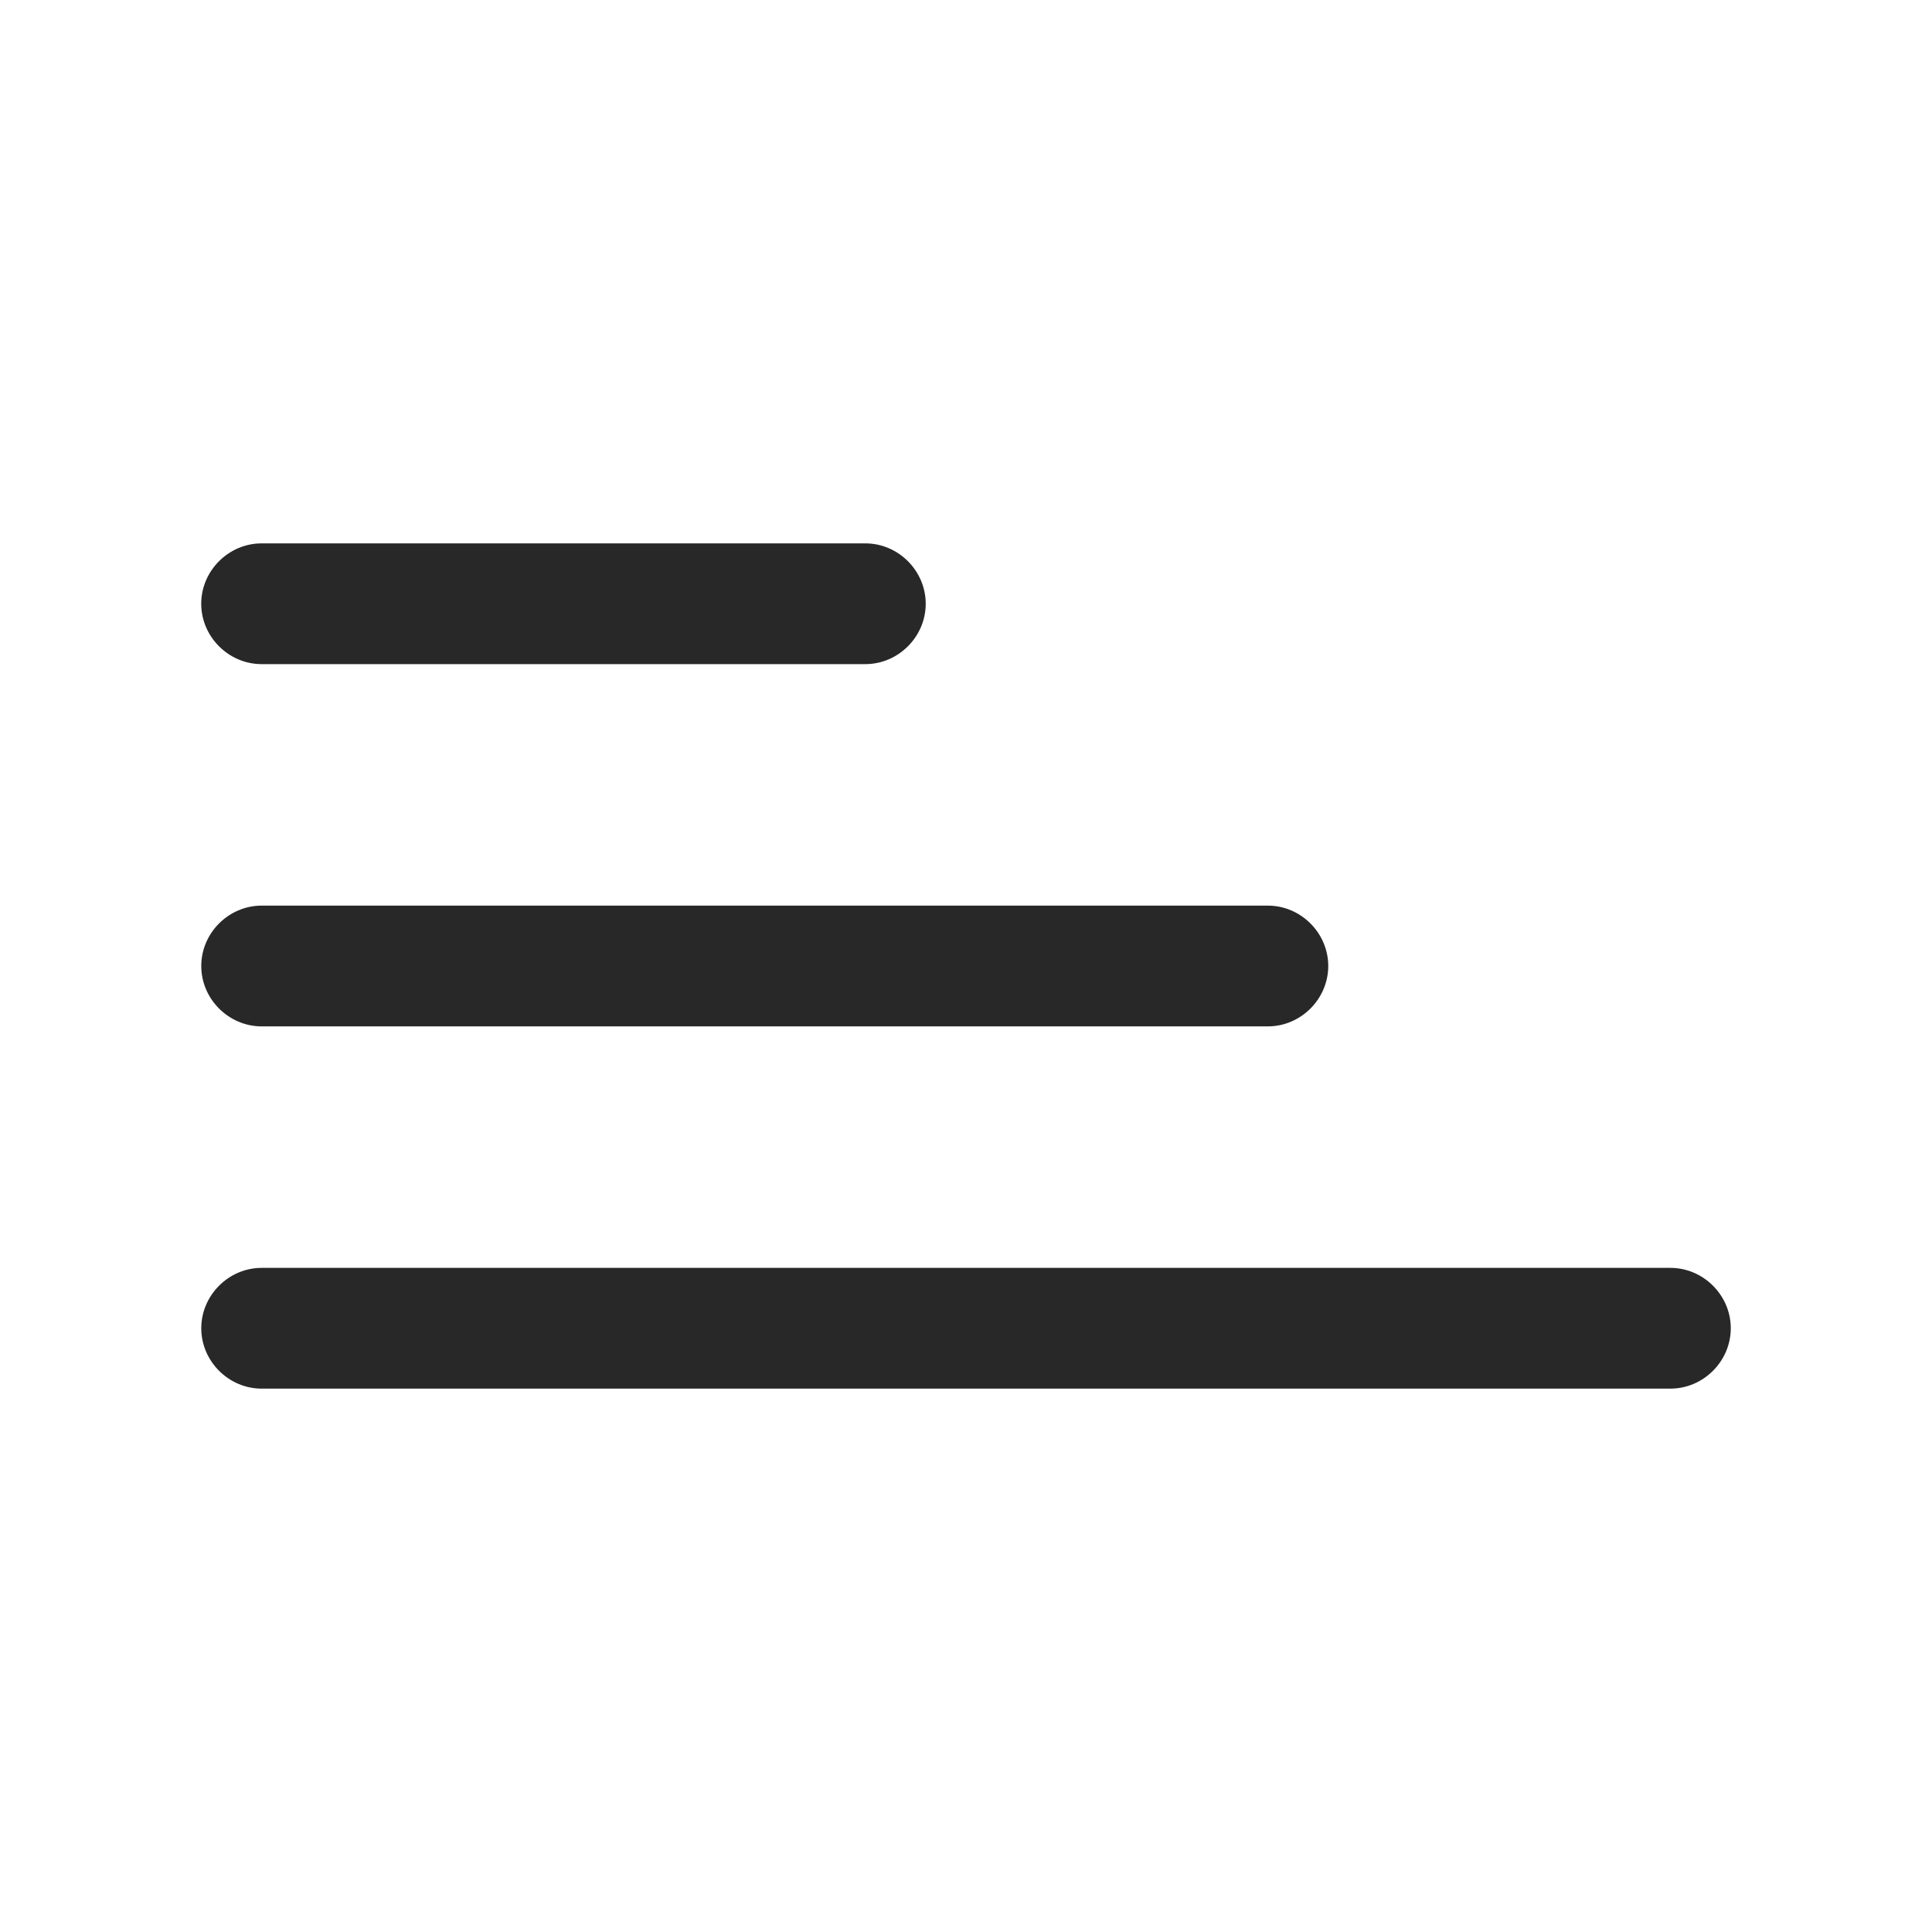
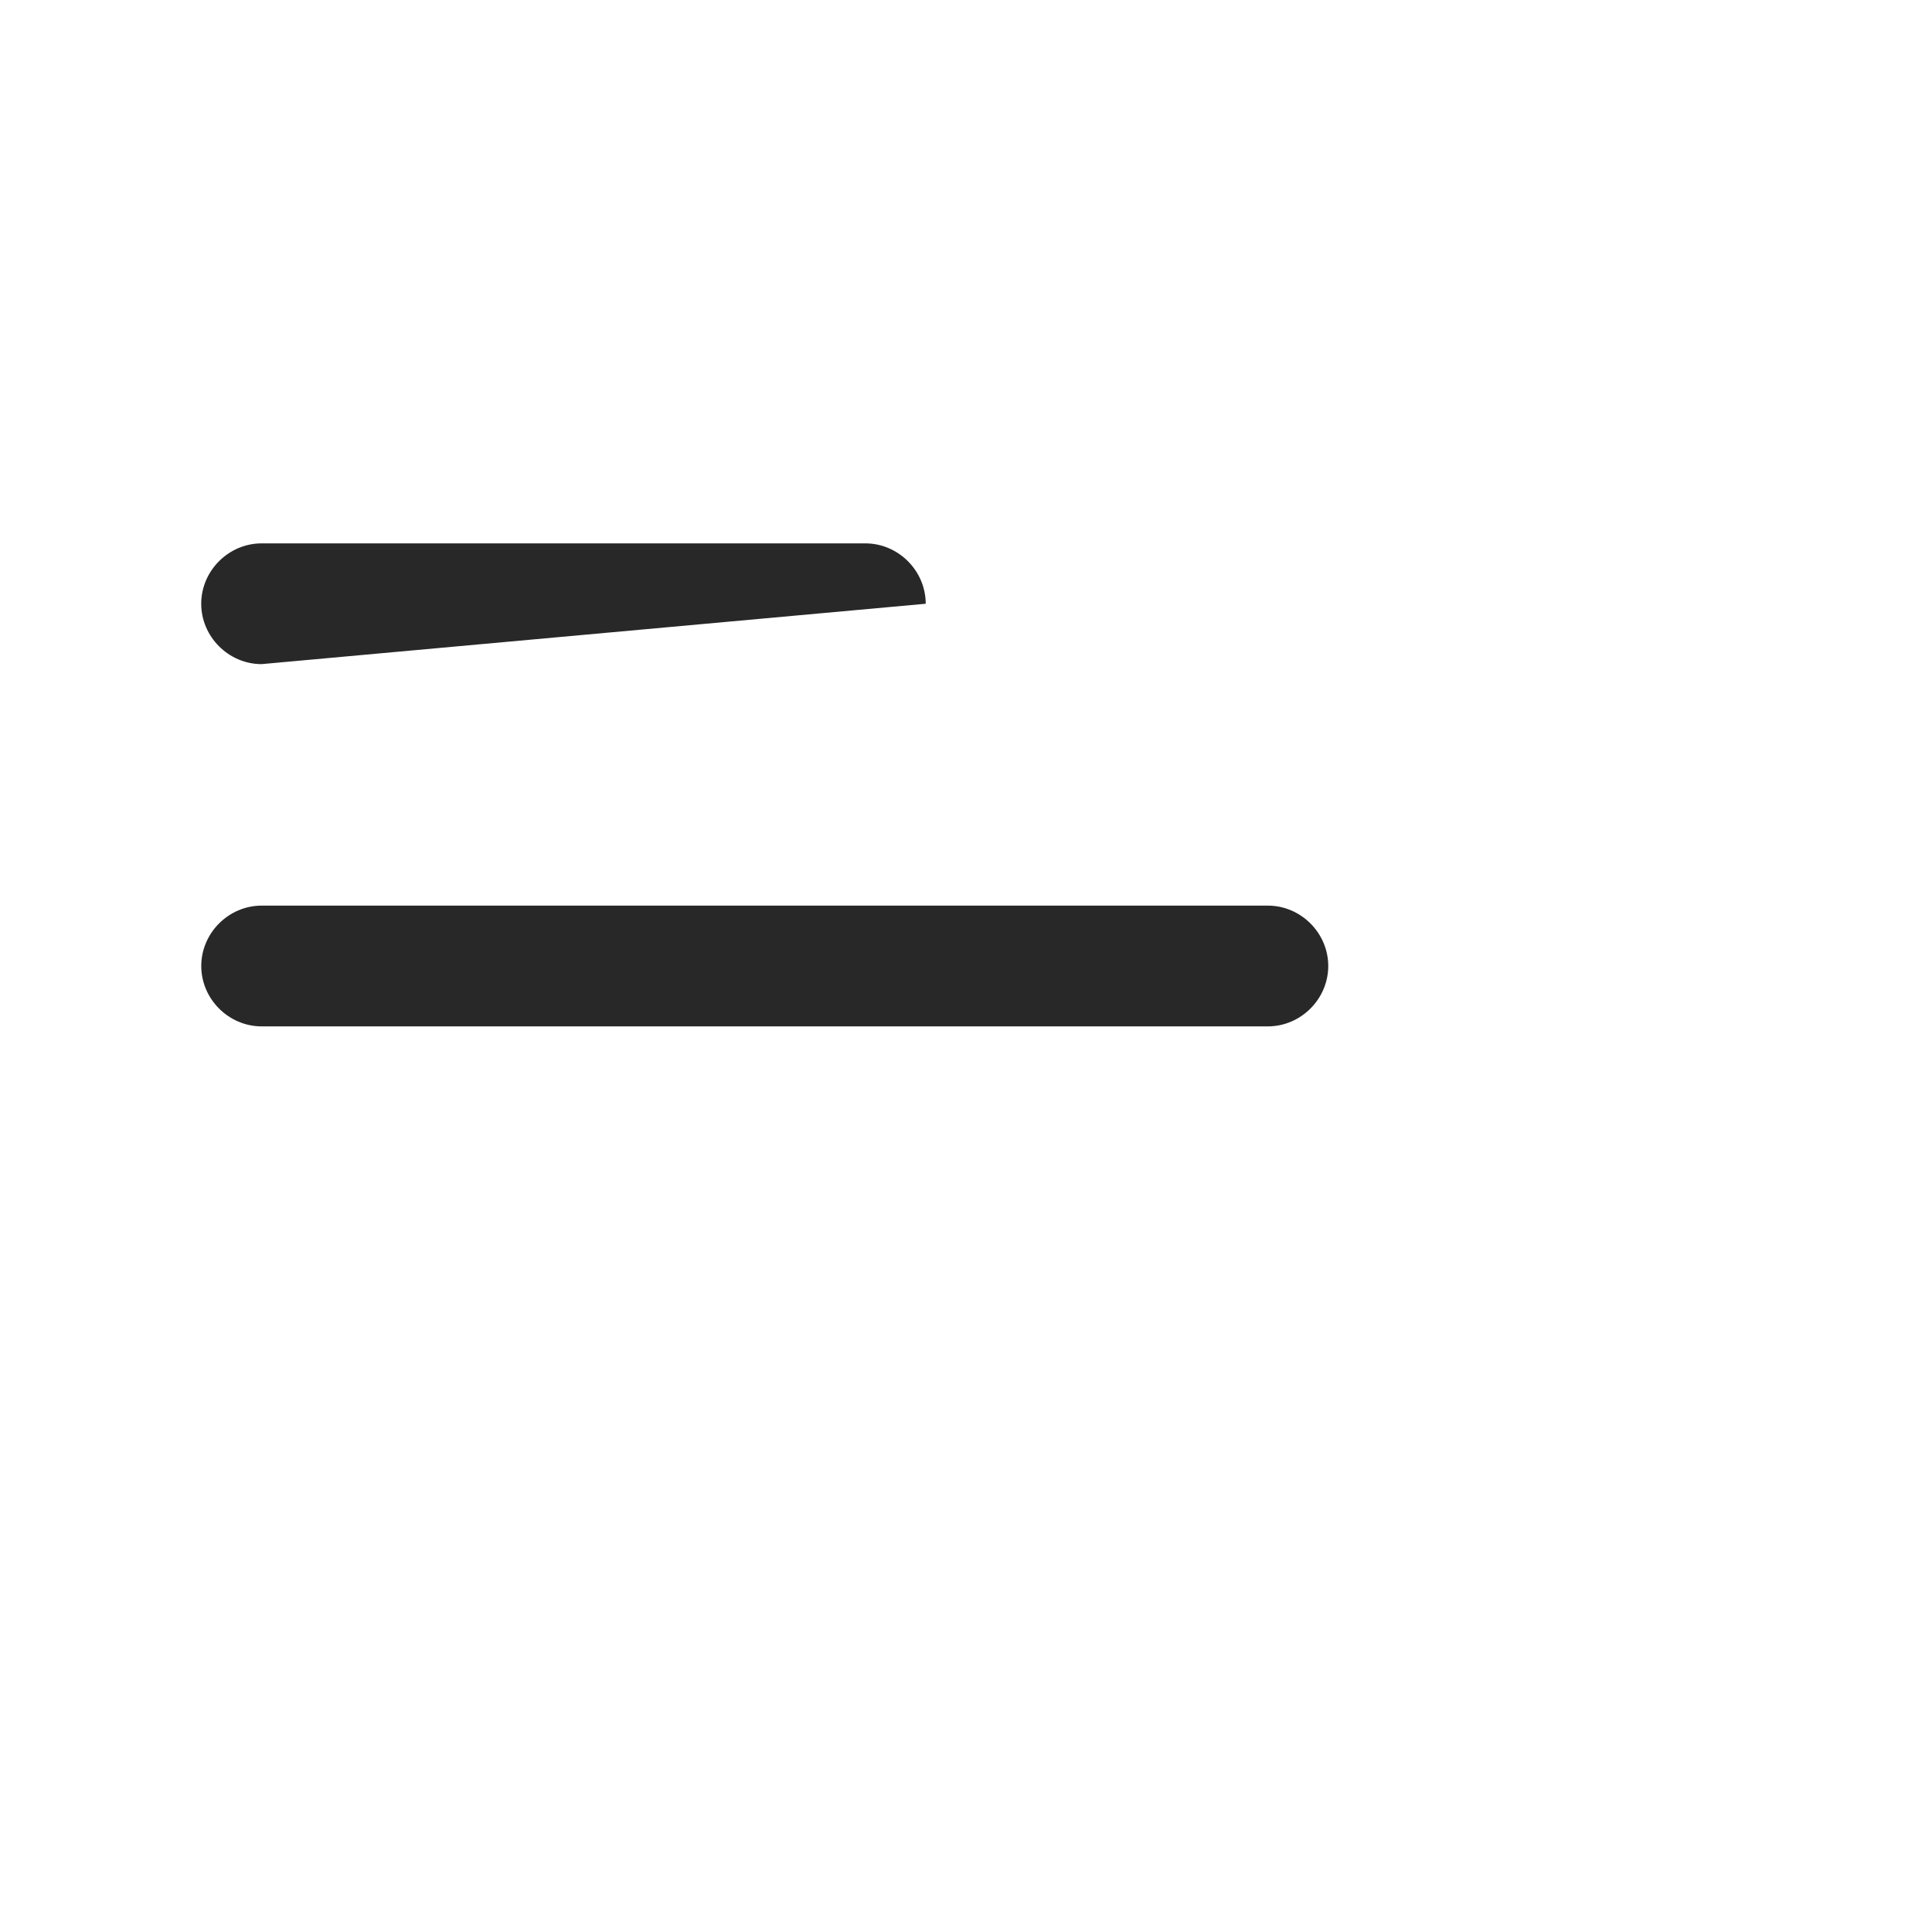
<svg xmlns="http://www.w3.org/2000/svg" width="40" height="40" viewBox="0 0 40 40" fill="none">
-   <path d="M4.166 12.5C4.166 11.817 4.733 11.25 5.416 11.25L17.916 11.25C18.599 11.25 19.166 11.817 19.166 12.5C19.166 13.183 18.599 13.75 17.916 13.75L5.416 13.75C4.733 13.75 4.166 13.183 4.166 12.5Z" fill="#282828" />
+   <path d="M4.166 12.5C4.166 11.817 4.733 11.25 5.416 11.25L17.916 11.25C18.599 11.25 19.166 11.817 19.166 12.5L5.416 13.75C4.733 13.75 4.166 13.183 4.166 12.5Z" fill="#282828" />
  <path d="M4.167 20C4.167 19.317 4.733 18.75 5.417 18.75L26.25 18.75C26.933 18.75 27.5 19.317 27.5 20C27.5 20.683 26.933 21.25 26.25 21.25L5.417 21.25C4.733 21.25 4.167 20.683 4.167 20Z" fill="#282828" />
-   <path d="M4.167 27.5C4.167 26.817 4.734 26.25 5.417 26.25L34.584 26.25C35.267 26.25 35.834 26.817 35.834 27.5C35.834 28.183 35.267 28.75 34.584 28.75L5.417 28.75C4.734 28.75 4.167 28.183 4.167 27.5Z" fill="#282828" />
</svg>